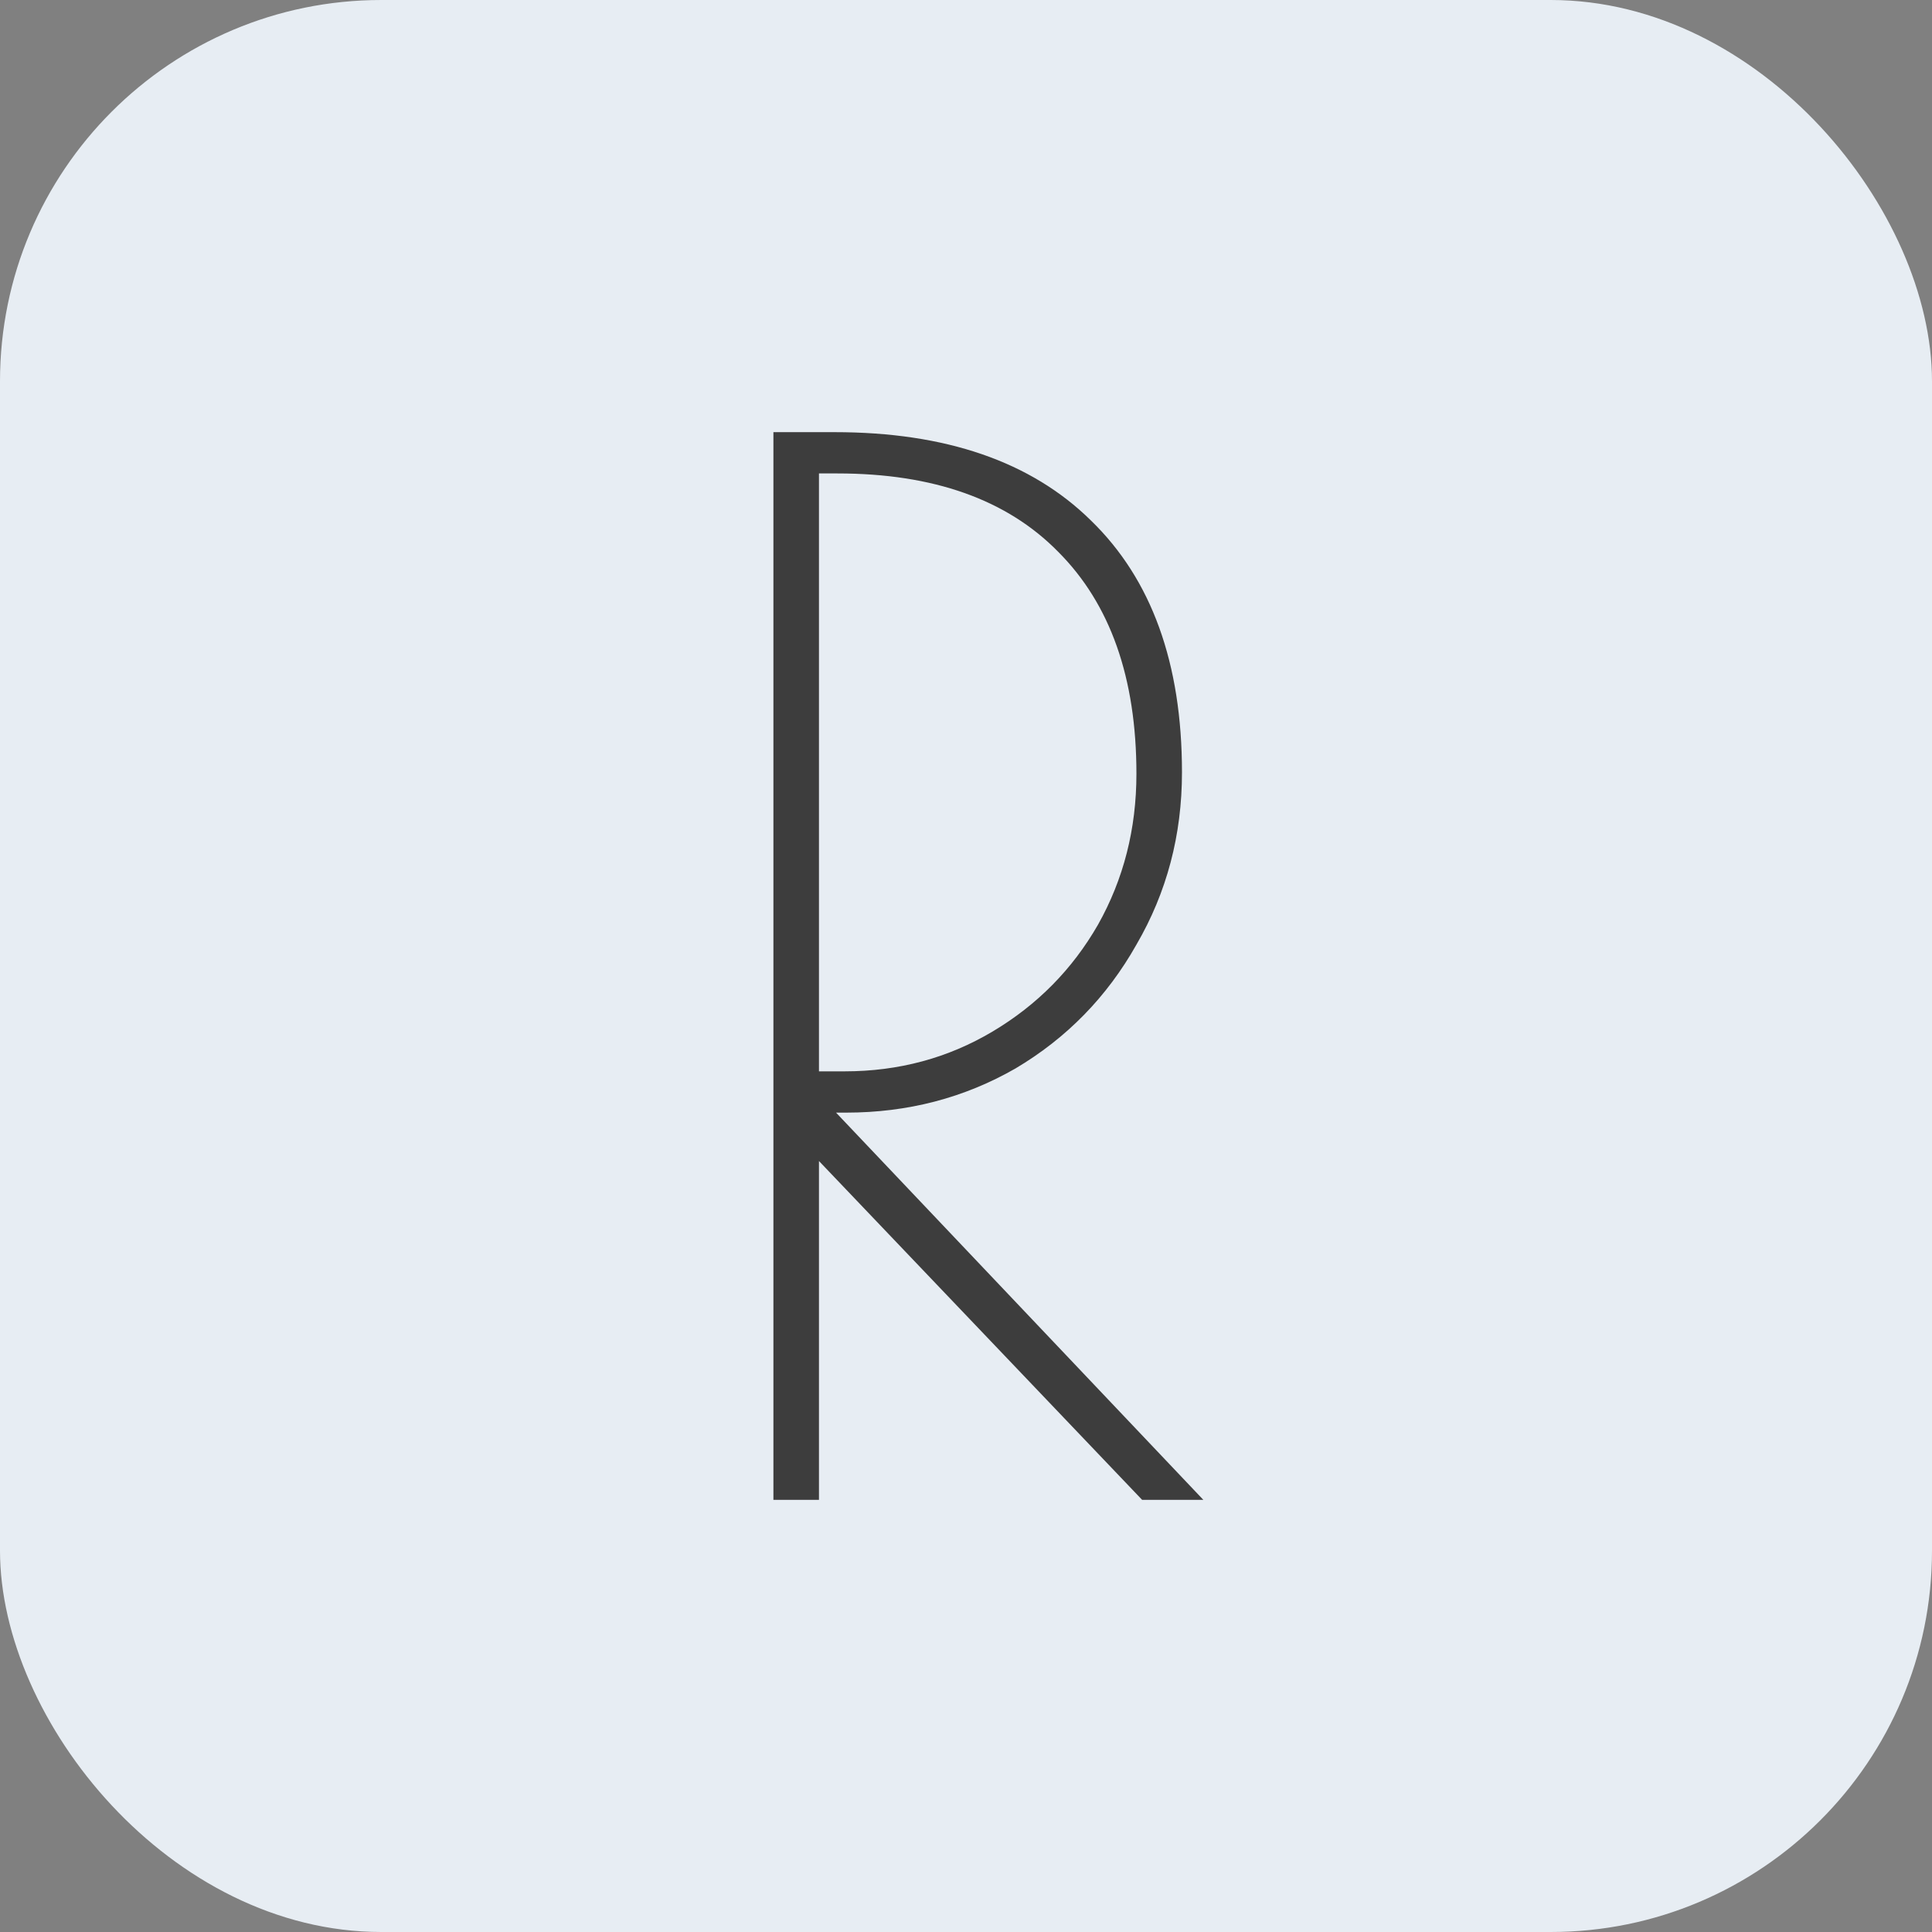
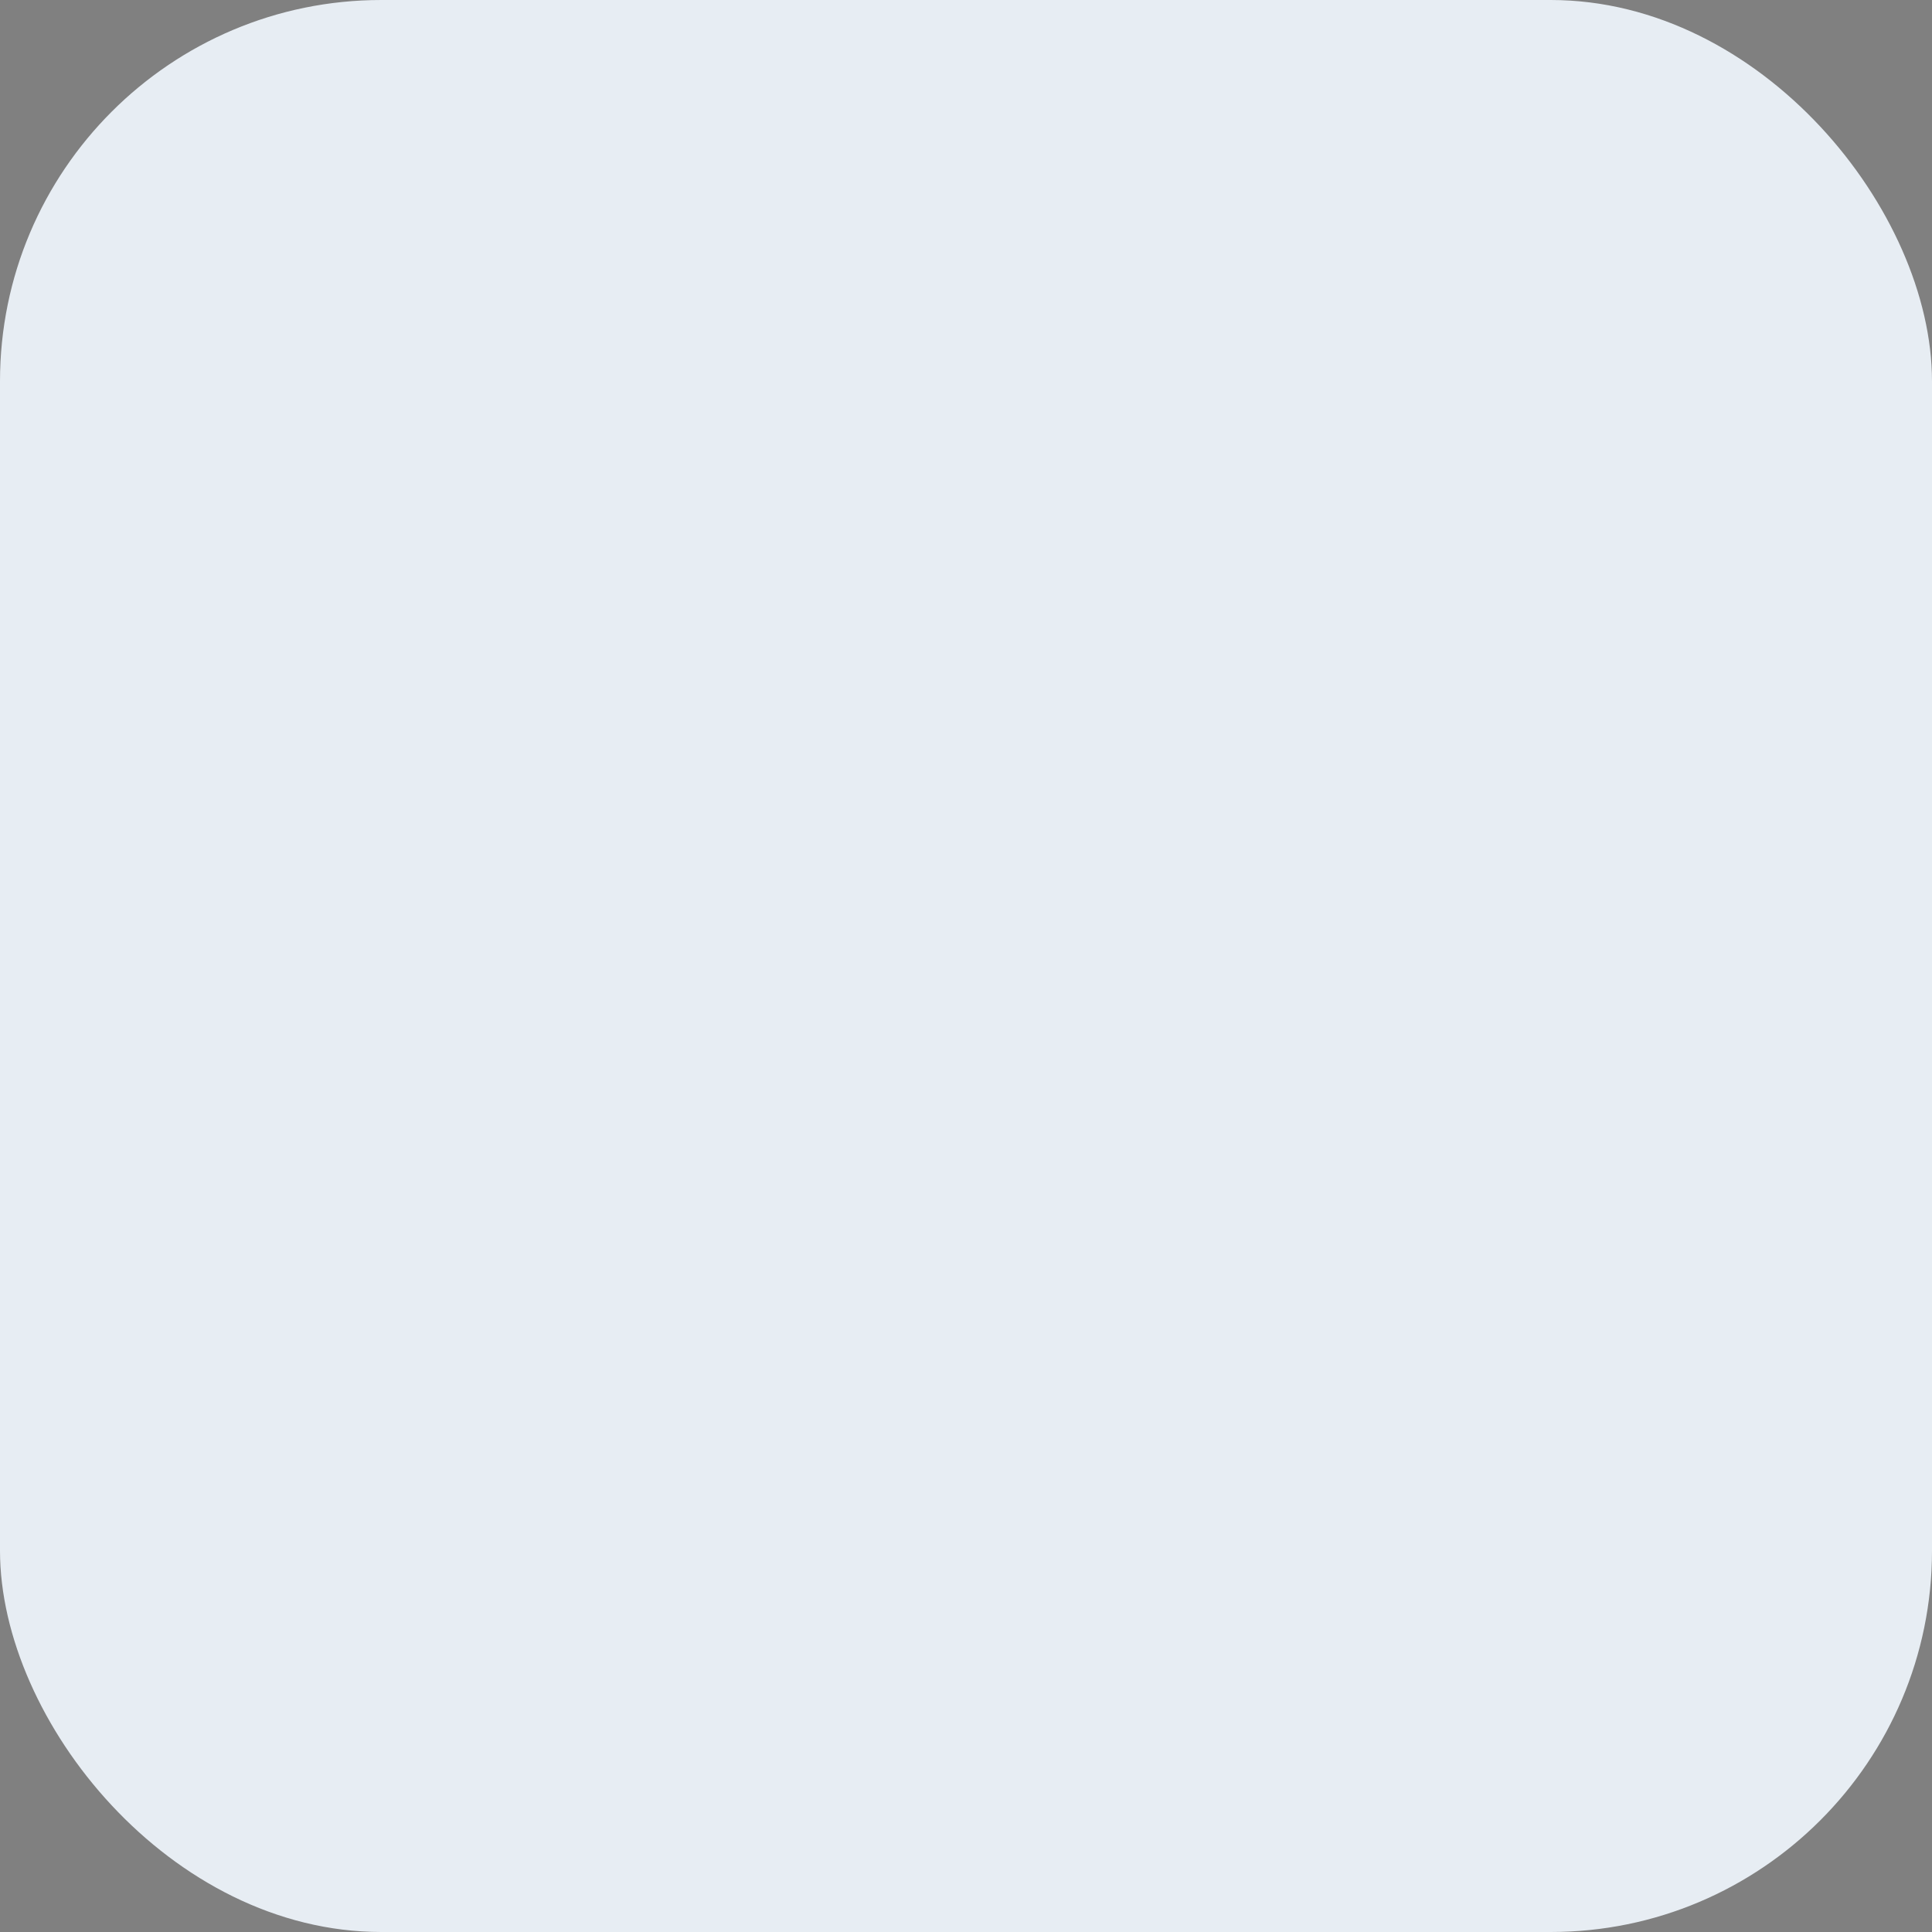
<svg xmlns="http://www.w3.org/2000/svg" width="76" height="76" viewBox="0 0 76 76" fill="none">
  <rect x="0" y="0" width="76" height="76" fill="#808080" stroke="none" />
  <rect width="76" height="76" rx="15" fill="#E7EDF3" />
-   <path d="M30.424 17H32.832C37.2 17 40.56 18.157 42.912 20.472C45.301 22.787 46.496 26.091 46.496 30.384C46.496 32.848 45.899 35.107 44.704 37.16C43.547 39.213 41.96 40.837 39.944 42.032C37.928 43.189 35.707 43.768 33.28 43.768H32.888L47.336 59H44.928L32.216 45.672V59H30.424V17ZM33.224 42.144C35.352 42.144 37.293 41.621 39.048 40.576C40.803 39.531 42.184 38.131 43.192 36.376C44.2 34.584 44.704 32.605 44.704 30.44C44.704 26.669 43.677 23.757 41.624 21.704C39.608 19.651 36.715 18.624 32.944 18.624H32.216V42.144H33.224Z" fill="#3D3D3D" />
</svg>